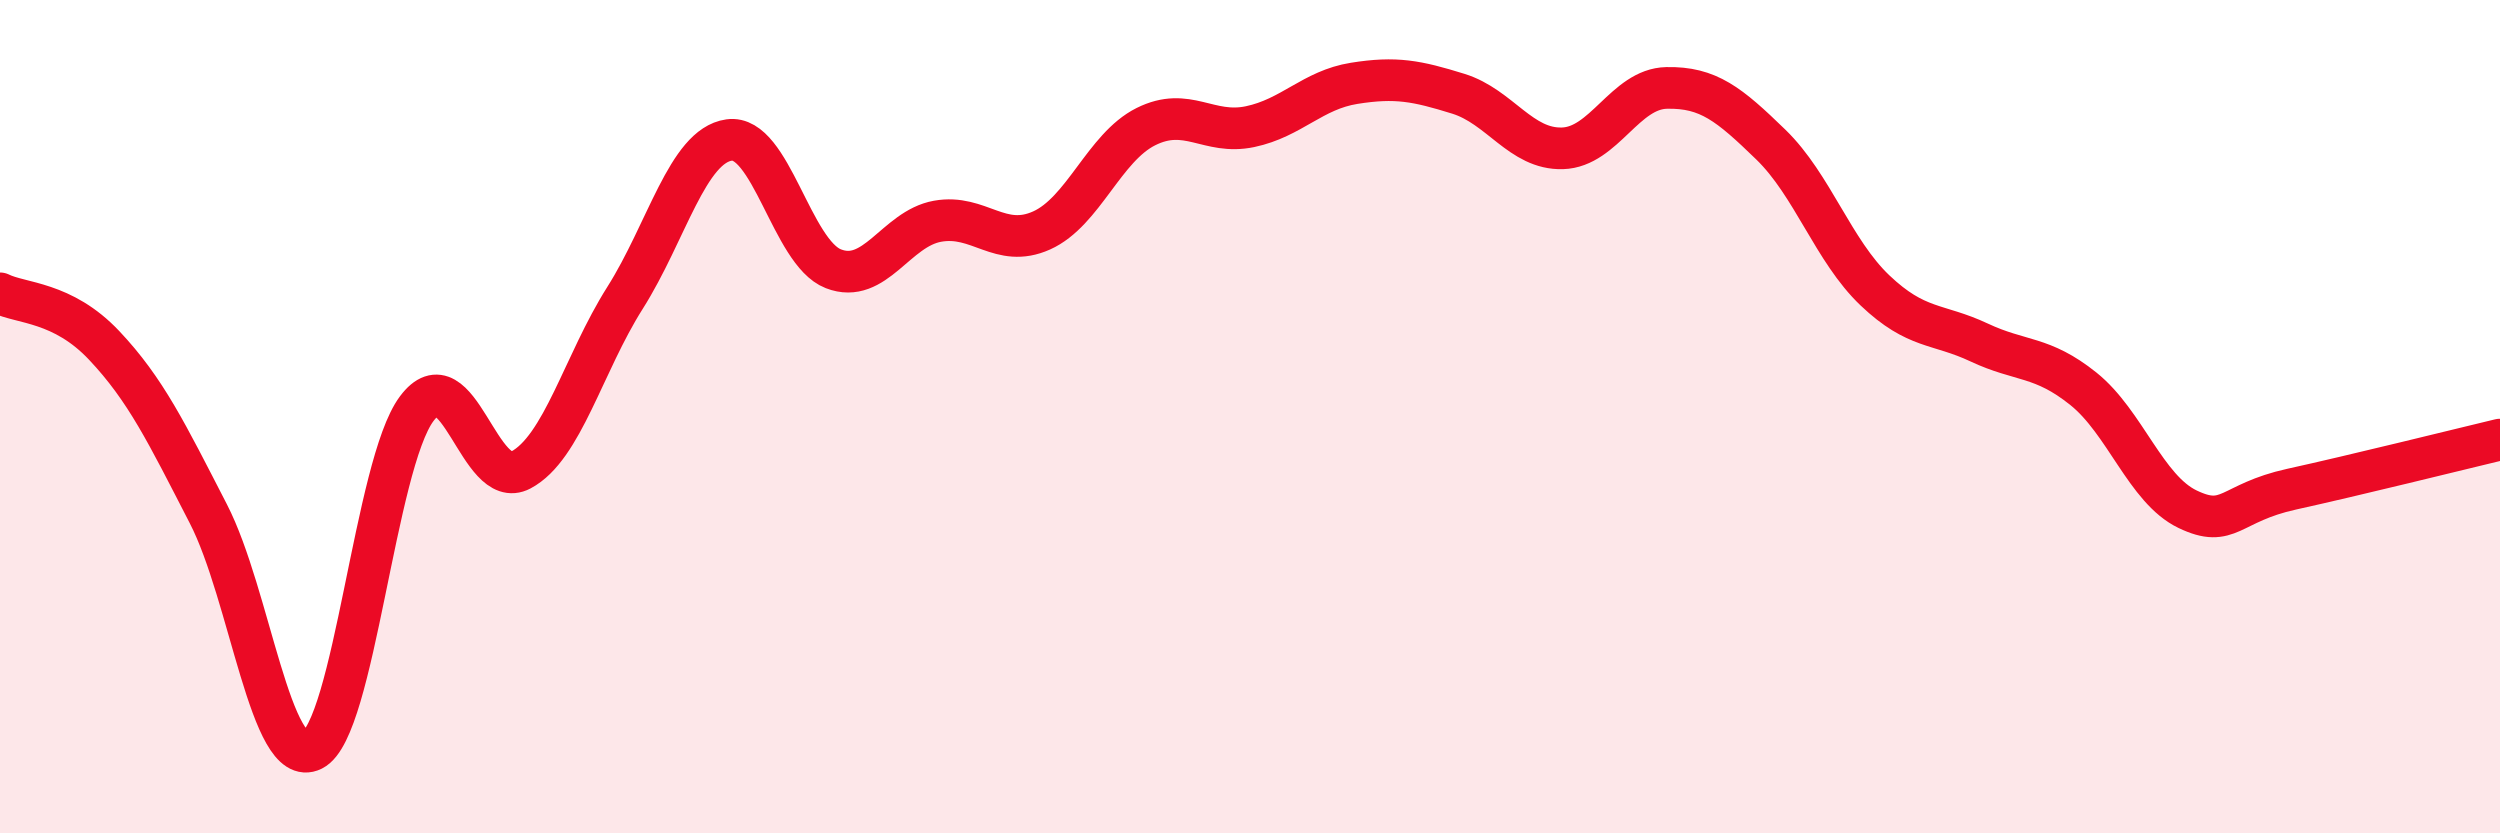
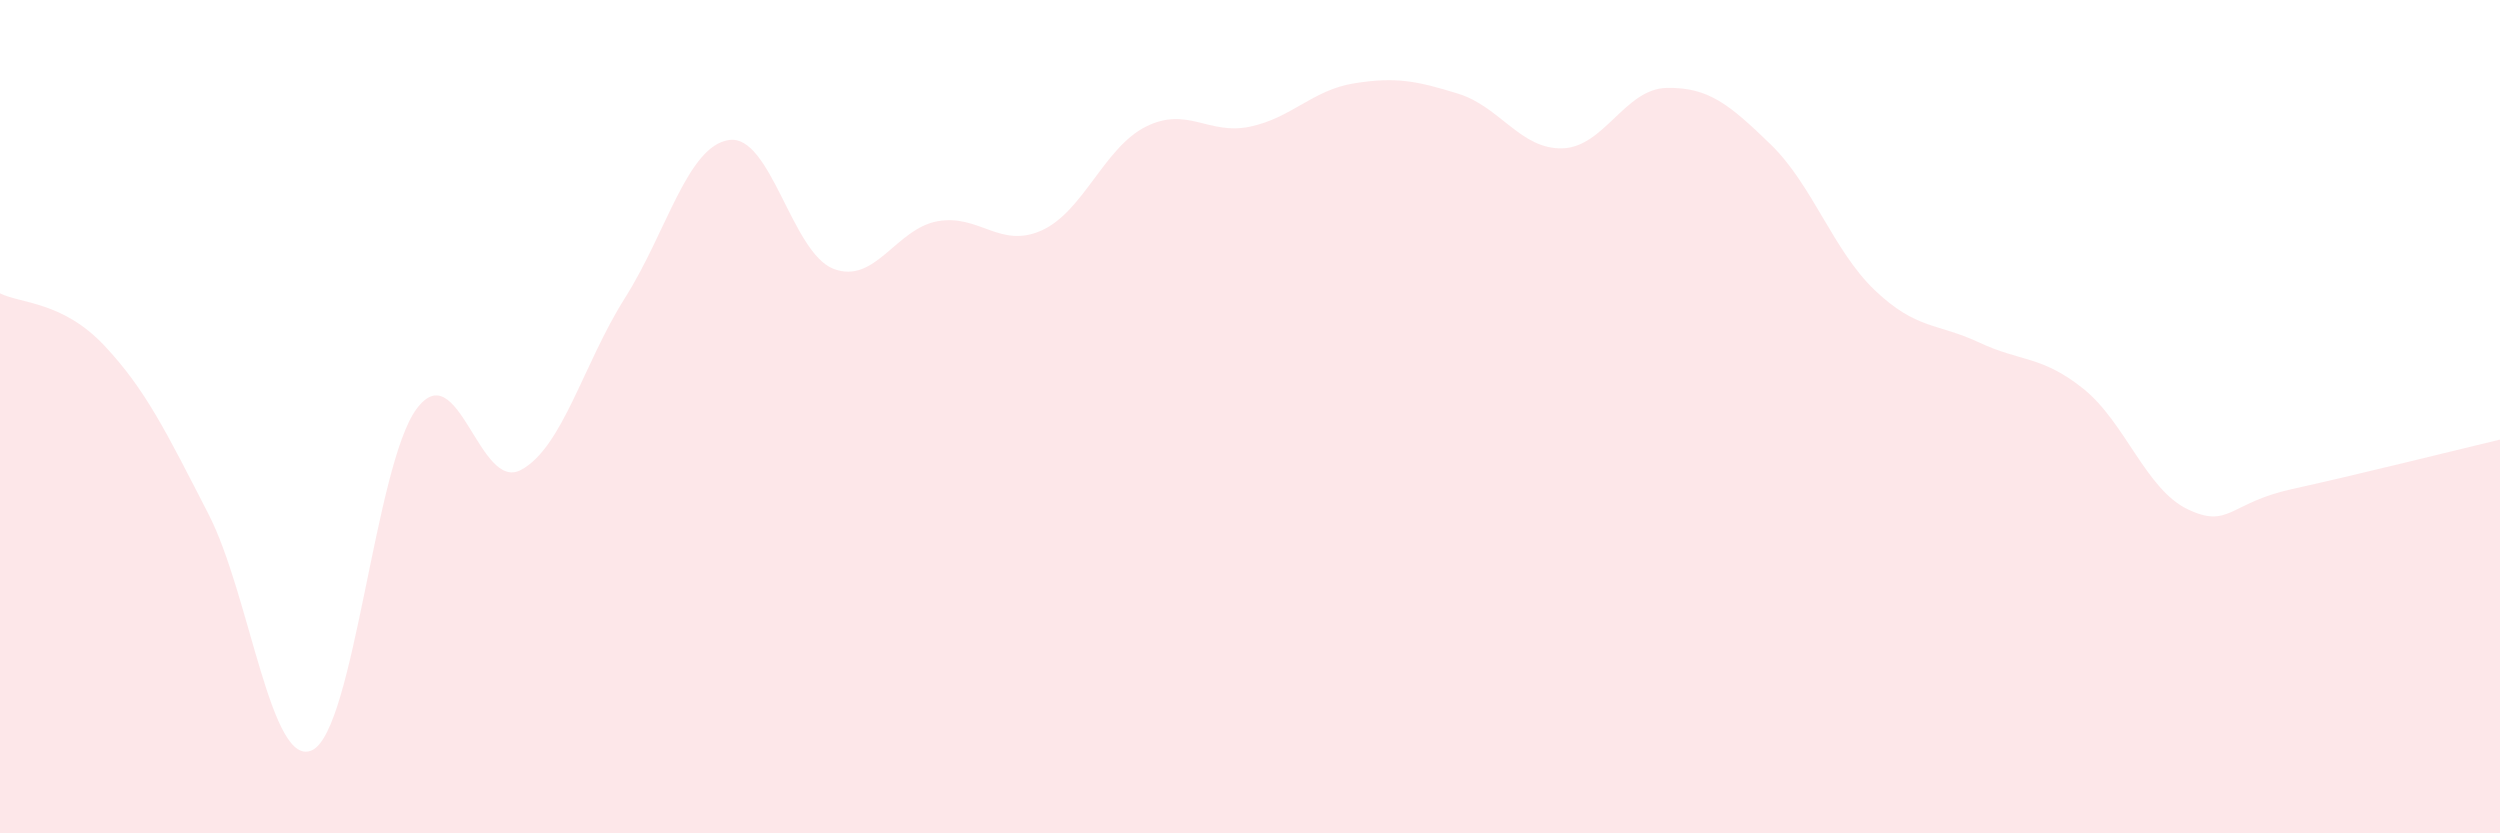
<svg xmlns="http://www.w3.org/2000/svg" width="60" height="20" viewBox="0 0 60 20">
  <path d="M 0,7.04 C 0.5,7.29 1.5,7.23 2.5,8.29 C 3.5,9.35 4,10.39 5,12.33 C 6,14.27 6.5,18.5 7.5,18 C 8.5,17.5 9,11.15 10,9.81 C 11,8.47 11.5,11.81 12.5,11.28 C 13.5,10.75 14,8.73 15,7.15 C 16,5.57 16.5,3.5 17.5,3.36 C 18.5,3.22 19,6.06 20,6.45 C 21,6.84 21.5,5.49 22.5,5.31 C 23.5,5.13 24,5.98 25,5.53 C 26,5.08 26.5,3.54 27.5,3.04 C 28.5,2.54 29,3.25 30,3.04 C 31,2.83 31.5,2.16 32.5,2 C 33.5,1.84 34,1.94 35,2.25 C 36,2.56 36.5,3.59 37.5,3.56 C 38.5,3.53 39,2.13 40,2.11 C 41,2.09 41.5,2.5 42.5,3.47 C 43.5,4.44 44,6.02 45,6.97 C 46,7.92 46.5,7.75 47.5,8.22 C 48.5,8.69 49,8.53 50,9.33 C 51,10.13 51.5,11.74 52.5,12.22 C 53.5,12.7 53.5,12.07 55,11.74 C 56.5,11.41 59,10.79 60,10.55L60 20L0 20Z" fill="#EB0A25" opacity="0.1" stroke-linecap="round" stroke-linejoin="round" />
-   <path d="M 0,7.04 C 0.5,7.29 1.5,7.23 2.5,8.29 C 3.5,9.35 4,10.39 5,12.33 C 6,14.27 6.5,18.5 7.5,18 C 8.5,17.5 9,11.15 10,9.81 C 11,8.47 11.5,11.81 12.5,11.28 C 13.5,10.75 14,8.73 15,7.15 C 16,5.57 16.5,3.5 17.5,3.36 C 18.5,3.22 19,6.06 20,6.45 C 21,6.84 21.5,5.49 22.5,5.31 C 23.5,5.13 24,5.98 25,5.53 C 26,5.08 26.5,3.54 27.5,3.04 C 28.5,2.54 29,3.25 30,3.04 C 31,2.83 31.5,2.16 32.5,2 C 33.5,1.84 34,1.94 35,2.25 C 36,2.56 36.5,3.59 37.5,3.56 C 38.5,3.53 39,2.13 40,2.11 C 41,2.09 41.5,2.5 42.5,3.47 C 43.5,4.44 44,6.02 45,6.97 C 46,7.92 46.5,7.75 47.5,8.22 C 48.5,8.69 49,8.53 50,9.33 C 51,10.13 51.5,11.74 52.5,12.22 C 53.5,12.7 53.5,12.07 55,11.74 C 56.5,11.41 59,10.79 60,10.55" stroke="#EB0A25" stroke-width="1" fill="none" stroke-linecap="round" stroke-linejoin="round" />
</svg>